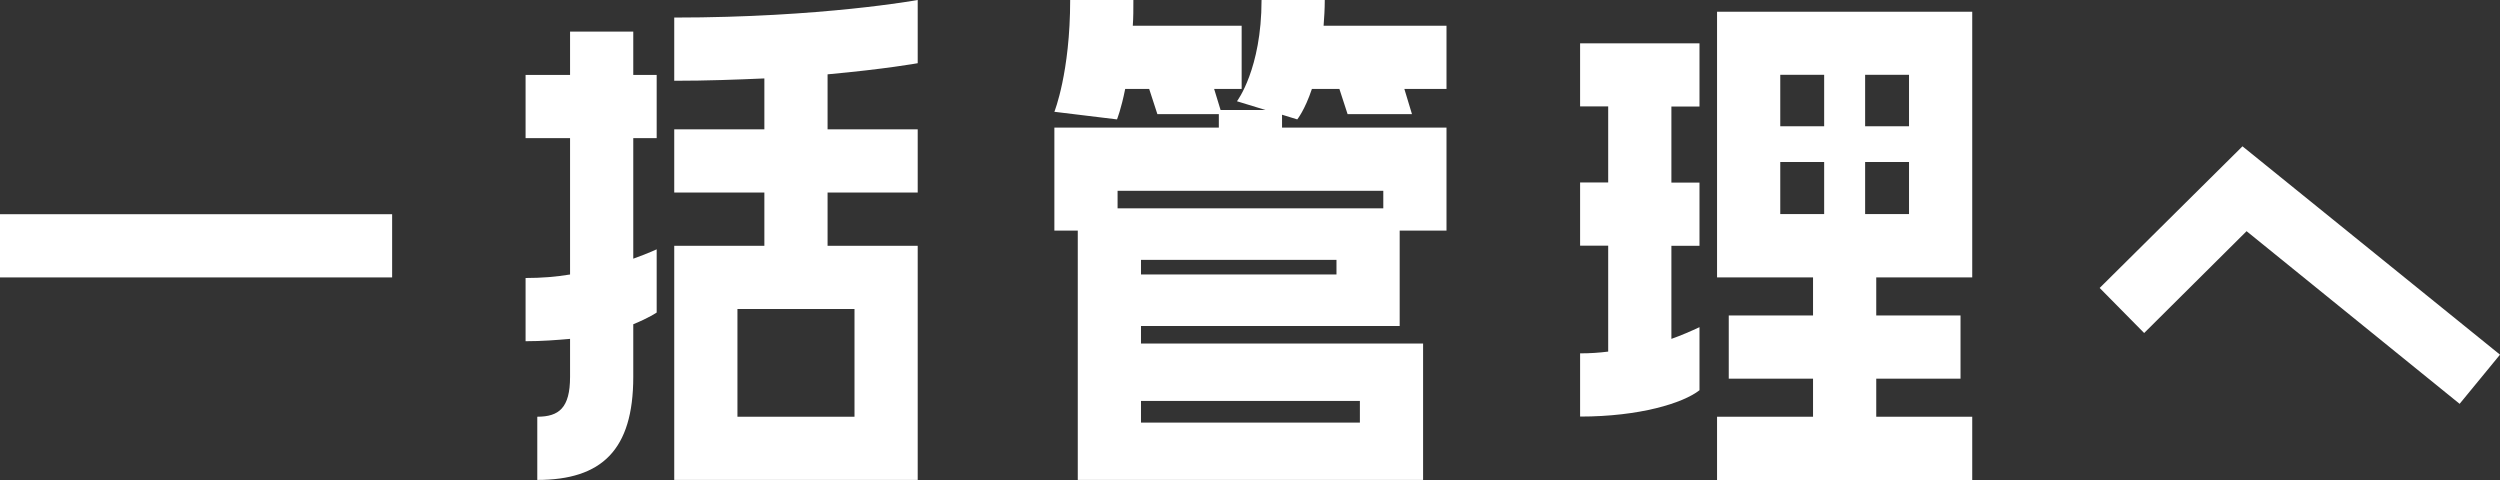
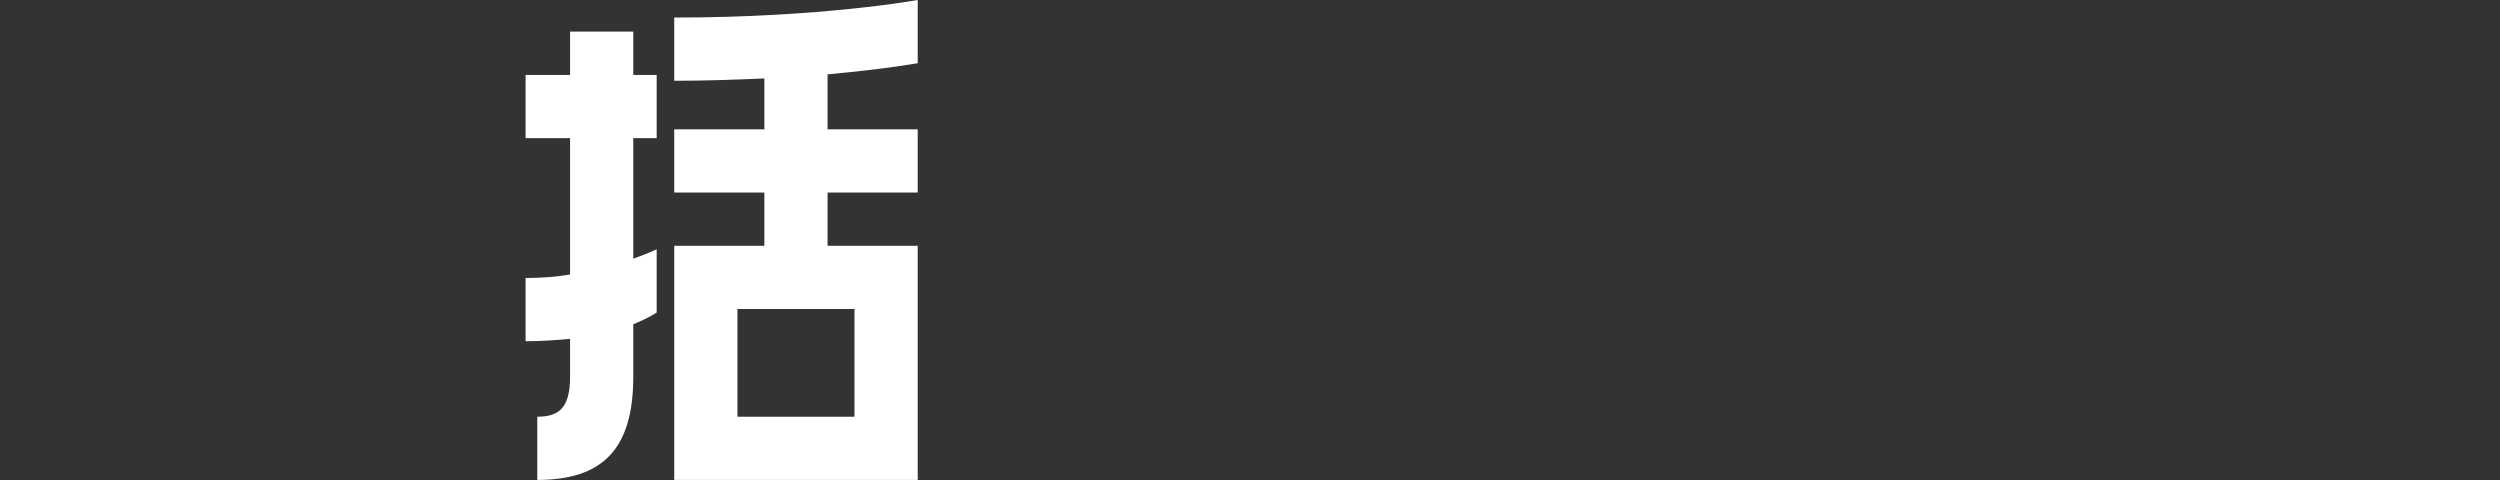
<svg xmlns="http://www.w3.org/2000/svg" id="_レイヤー_2" viewBox="0 0 170.86 32.83">
  <rect x="0" y="0" width="170.86" height="32.83" fill="#333333" stroke="none" />
  <defs>
    <style>.cls-1{fill:#fff;stroke-width:0px;}</style>
  </defs>
  <g id="_レイヤー_1-2">
-     <path class="cls-1" d="m0,18.96v-4.32h26.8v4.32H0Z" />
    <path class="cls-1" d="m38.96,23.16c-.92.08-1.92.16-3.04.16v-4.32c1.08,0,2.08-.08,3.04-.24v-9.32h-3.04v-4.32h3.04v-2.96h4.32v2.96h1.6v4.32h-1.6v8.24c1-.36,1.6-.64,1.6-.64v4.32s-.52.36-1.6.8v3.6c0,5-2.16,7.04-6.56,7.04v-4.32c1.48,0,2.24-.6,2.24-2.72v-2.6ZM46.08,1.2c10.08,0,16.64-1.2,16.64-1.2v4.32s-2.2.4-6.16.76v3.76h6.16v4.32h-6.16v3.64h6.16v16h-16.64v-16h6.16v-3.64h-6.16v-4.32h6.16v-3.48c-1.84.08-3.92.16-6.16.16V1.2Zm12.32,19.92h-8v7.36h8v-7.36Z" />
-     <path class="cls-1" d="m90.54,0c0,.64-.04,1.2-.08,1.76h8.4v4.32h-2.88l.52,1.72h-4.4l-.56-1.72h-1.88c-.48,1.44-1,2.08-1,2.08l-1.04-.32v.88h11.24v7.04h-3.2v6.52h-17.68v1.2h19.28v9.32h-23.6V15.76h-1.6v-7.04h11.24v-.92h-4.2l-.56-1.72h-1.64c-.28,1.4-.56,2.08-.56,2.08l-4.28-.52s1.08-2.68,1.08-7.64h4.32c0,.64,0,1.2-.04,1.76h7.44v4.32h-1.88l.44,1.44h3.08l-1.96-.6s1.68-2.2,1.68-6.92h4.32Zm4,13.04h-18.16v1.2h18.16v-1.2Zm-3.2,5.72v-1h-13.36v1h13.36Zm1.6,8.64h-14.96v1.48h14.96v-1.48Z" />
-     <path class="cls-1" d="m116.15,26.67c-1.12.88-4.08,1.8-8.16,1.8v-4.32c.68,0,1.28-.04,1.92-.12v-7.24h-1.92v-4.32h1.92v-5.2h-1.92V2.96h8.16v4.32h-1.92v5.2h1.92v4.32h-1.92v6.36c.68-.24,1.32-.52,1.92-.8v4.32Zm1.2-7.72V.8h17.44v18.16h-6.56v2.6h5.76v4.32h-5.76v2.6h6.56v4.36h-17.44v-4.36h6.56v-2.6h-5.76v-4.32h5.76v-2.6h-6.56Zm4.32-13.84v3.52h3v-3.52h-3Zm0,5.96v3.56h3v-3.56h-3Zm5.8-5.96v3.52h3v-3.52h-3Zm0,5.96v3.56h3v-3.56h-3Z" />
-     <path class="cls-1" d="m143.5,19.68l9.76-9.68,17.6,14.24-2.76,3.36-14.56-11.8-7,6.96-3.04-3.08Z" />
  </g>
</svg>